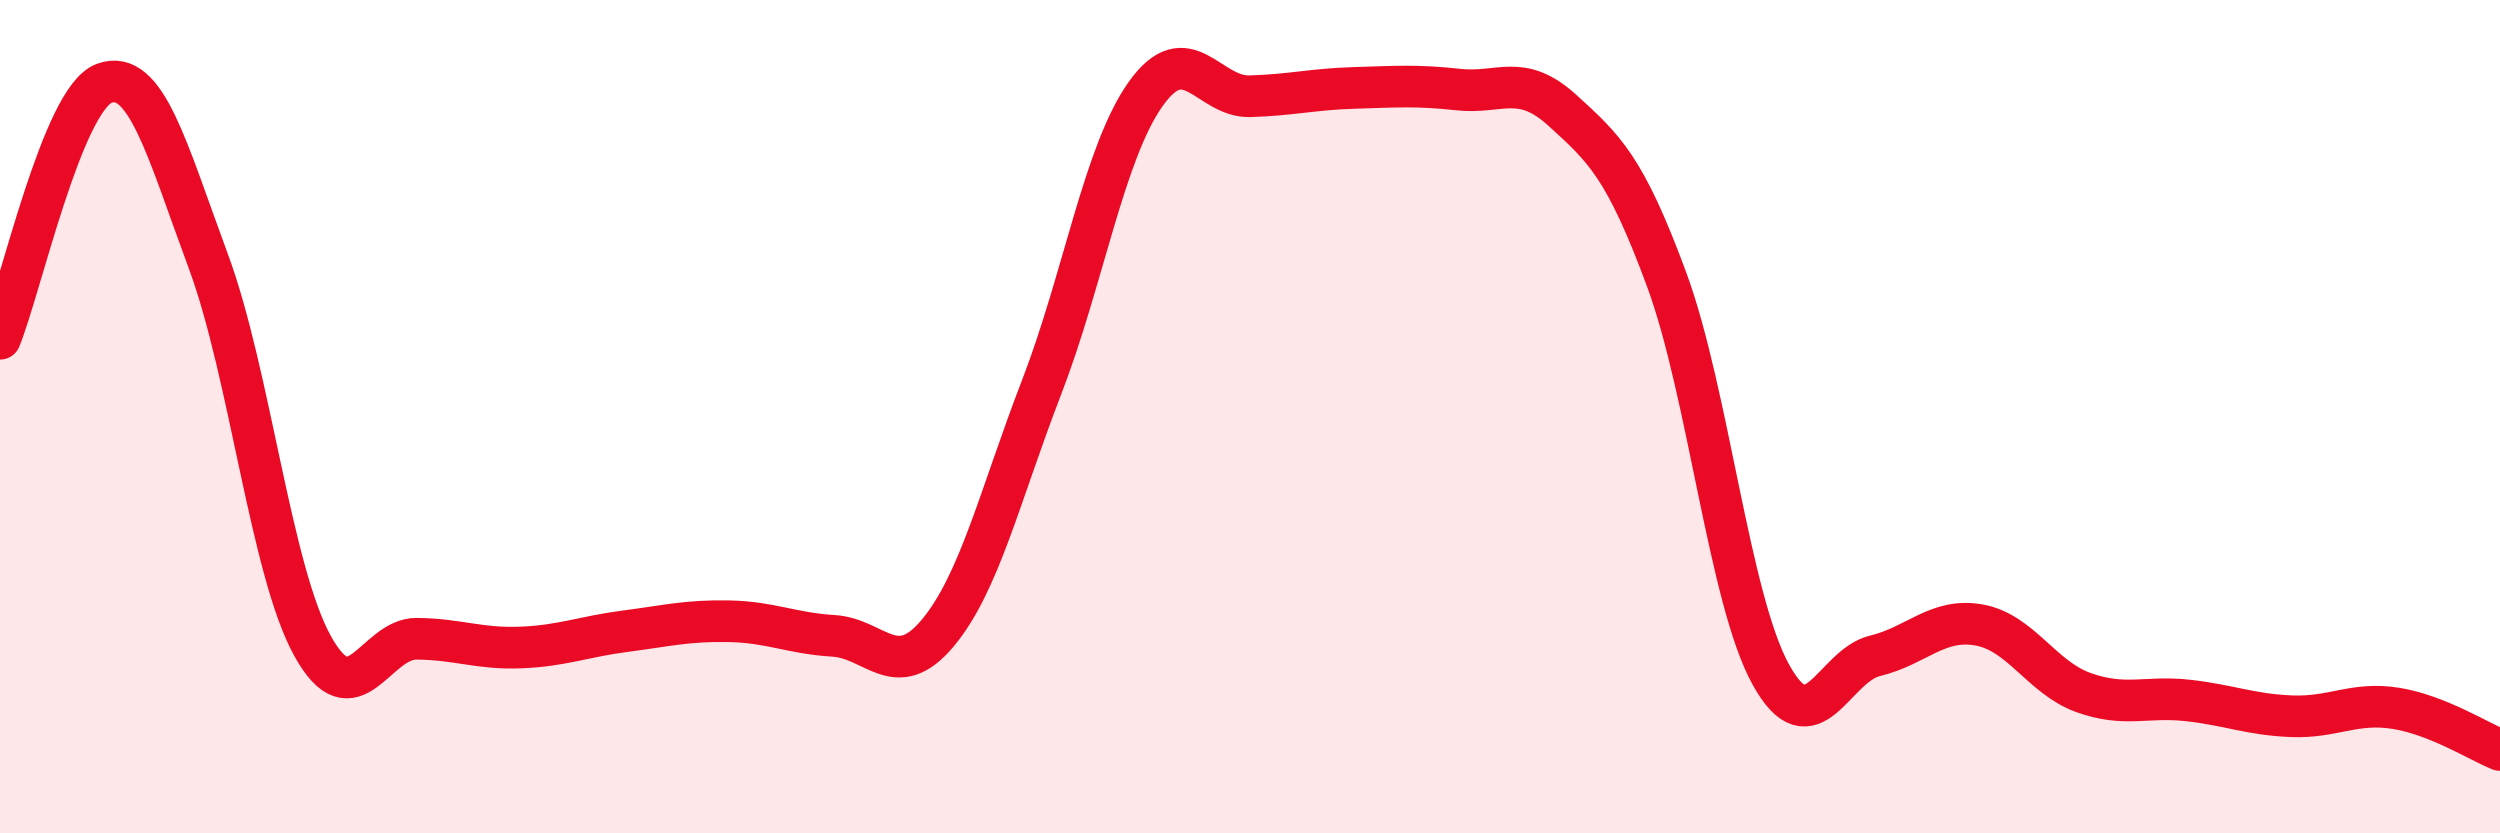
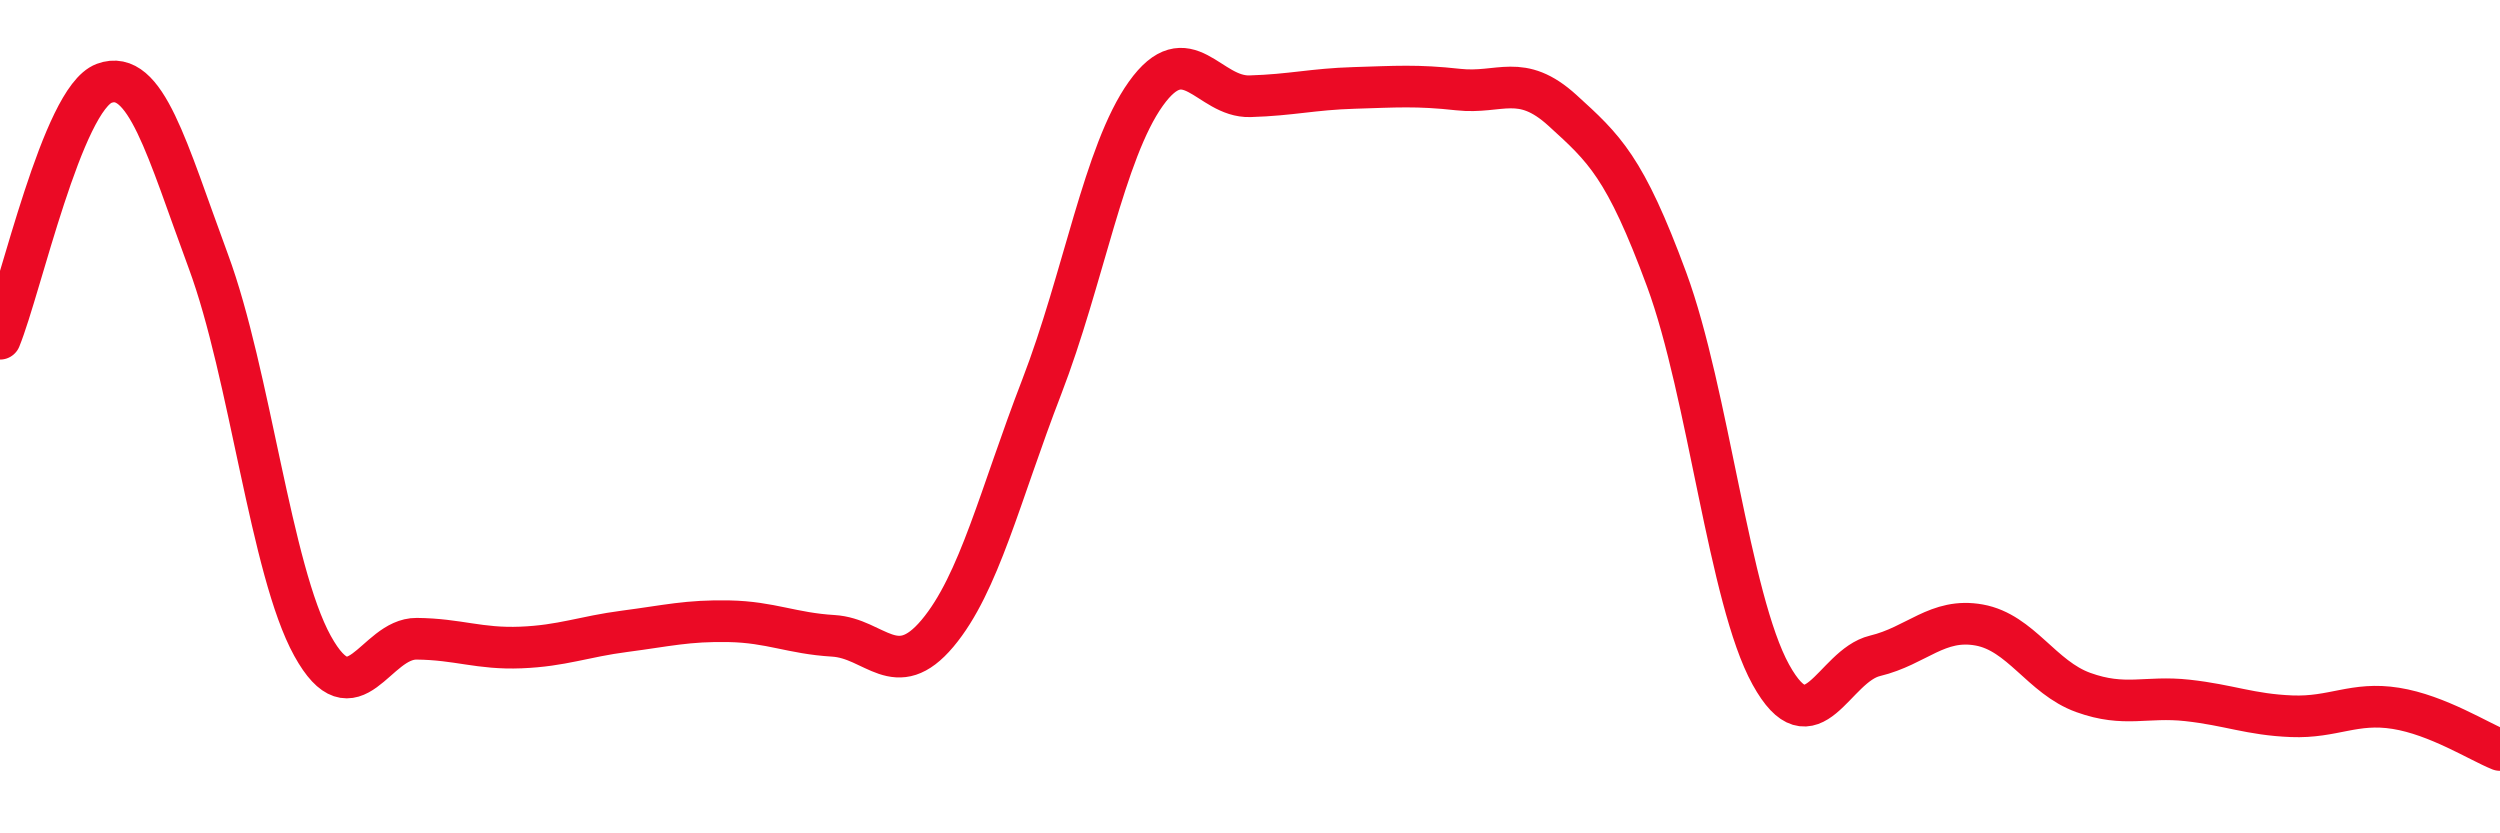
<svg xmlns="http://www.w3.org/2000/svg" width="60" height="20" viewBox="0 0 60 20">
-   <path d="M 0,8.13 C 0.5,6.9 1.5,2.37 2.5,2 C 3.5,1.63 4,3.57 5,6.27 C 6,8.97 6.5,13.69 7.5,15.5 C 8.5,17.31 9,15.32 10,15.33 C 11,15.34 11.5,15.58 12.5,15.54 C 13.5,15.5 14,15.28 15,15.15 C 16,15.02 16.5,14.89 17.5,14.91 C 18.5,14.93 19,15.2 20,15.26 C 21,15.32 21.5,16.39 22.5,15.2 C 23.5,14.01 24,11.88 25,9.29 C 26,6.7 26.5,3.65 27.5,2.25 C 28.5,0.85 29,2.34 30,2.31 C 31,2.28 31.5,2.14 32.5,2.11 C 33.5,2.08 34,2.04 35,2.15 C 36,2.26 36.5,1.74 37.5,2.65 C 38.5,3.56 39,4 40,6.71 C 41,9.42 41.5,14.38 42.5,16.19 C 43.5,18 44,15.98 45,15.74 C 46,15.5 46.5,14.82 47.5,15 C 48.5,15.18 49,16.26 50,16.62 C 51,16.98 51.5,16.7 52.5,16.81 C 53.5,16.92 54,17.15 55,17.19 C 56,17.23 56.5,16.84 57.5,17 C 58.5,17.16 59.5,17.8 60,18L60 20L0 20Z" fill="#EB0A25" opacity="0.1" stroke-linecap="round" stroke-linejoin="round" />
  <path d="M 0,8.13 C 0.5,6.9 1.5,2.37 2.5,2 C 3.5,1.63 4,3.57 5,6.27 C 6,8.97 6.5,13.69 7.5,15.5 C 8.5,17.31 9,15.32 10,15.33 C 11,15.34 11.5,15.58 12.5,15.54 C 13.5,15.5 14,15.28 15,15.15 C 16,15.02 16.5,14.89 17.5,14.91 C 18.5,14.93 19,15.2 20,15.26 C 21,15.32 21.5,16.39 22.5,15.2 C 23.5,14.01 24,11.88 25,9.29 C 26,6.7 26.5,3.65 27.5,2.25 C 28.5,0.85 29,2.34 30,2.31 C 31,2.28 31.5,2.14 32.5,2.11 C 33.5,2.08 34,2.04 35,2.15 C 36,2.26 36.5,1.74 37.5,2.65 C 38.5,3.56 39,4 40,6.71 C 41,9.42 41.5,14.38 42.5,16.19 C 43.5,18 44,15.98 45,15.74 C 46,15.5 46.5,14.82 47.5,15 C 48.5,15.18 49,16.26 50,16.62 C 51,16.98 51.5,16.7 52.5,16.81 C 53.5,16.92 54,17.15 55,17.19 C 56,17.23 56.5,16.84 57.5,17 C 58.5,17.16 59.5,17.8 60,18" stroke="#EB0A25" stroke-width="1" fill="none" stroke-linecap="round" stroke-linejoin="round" />
</svg>